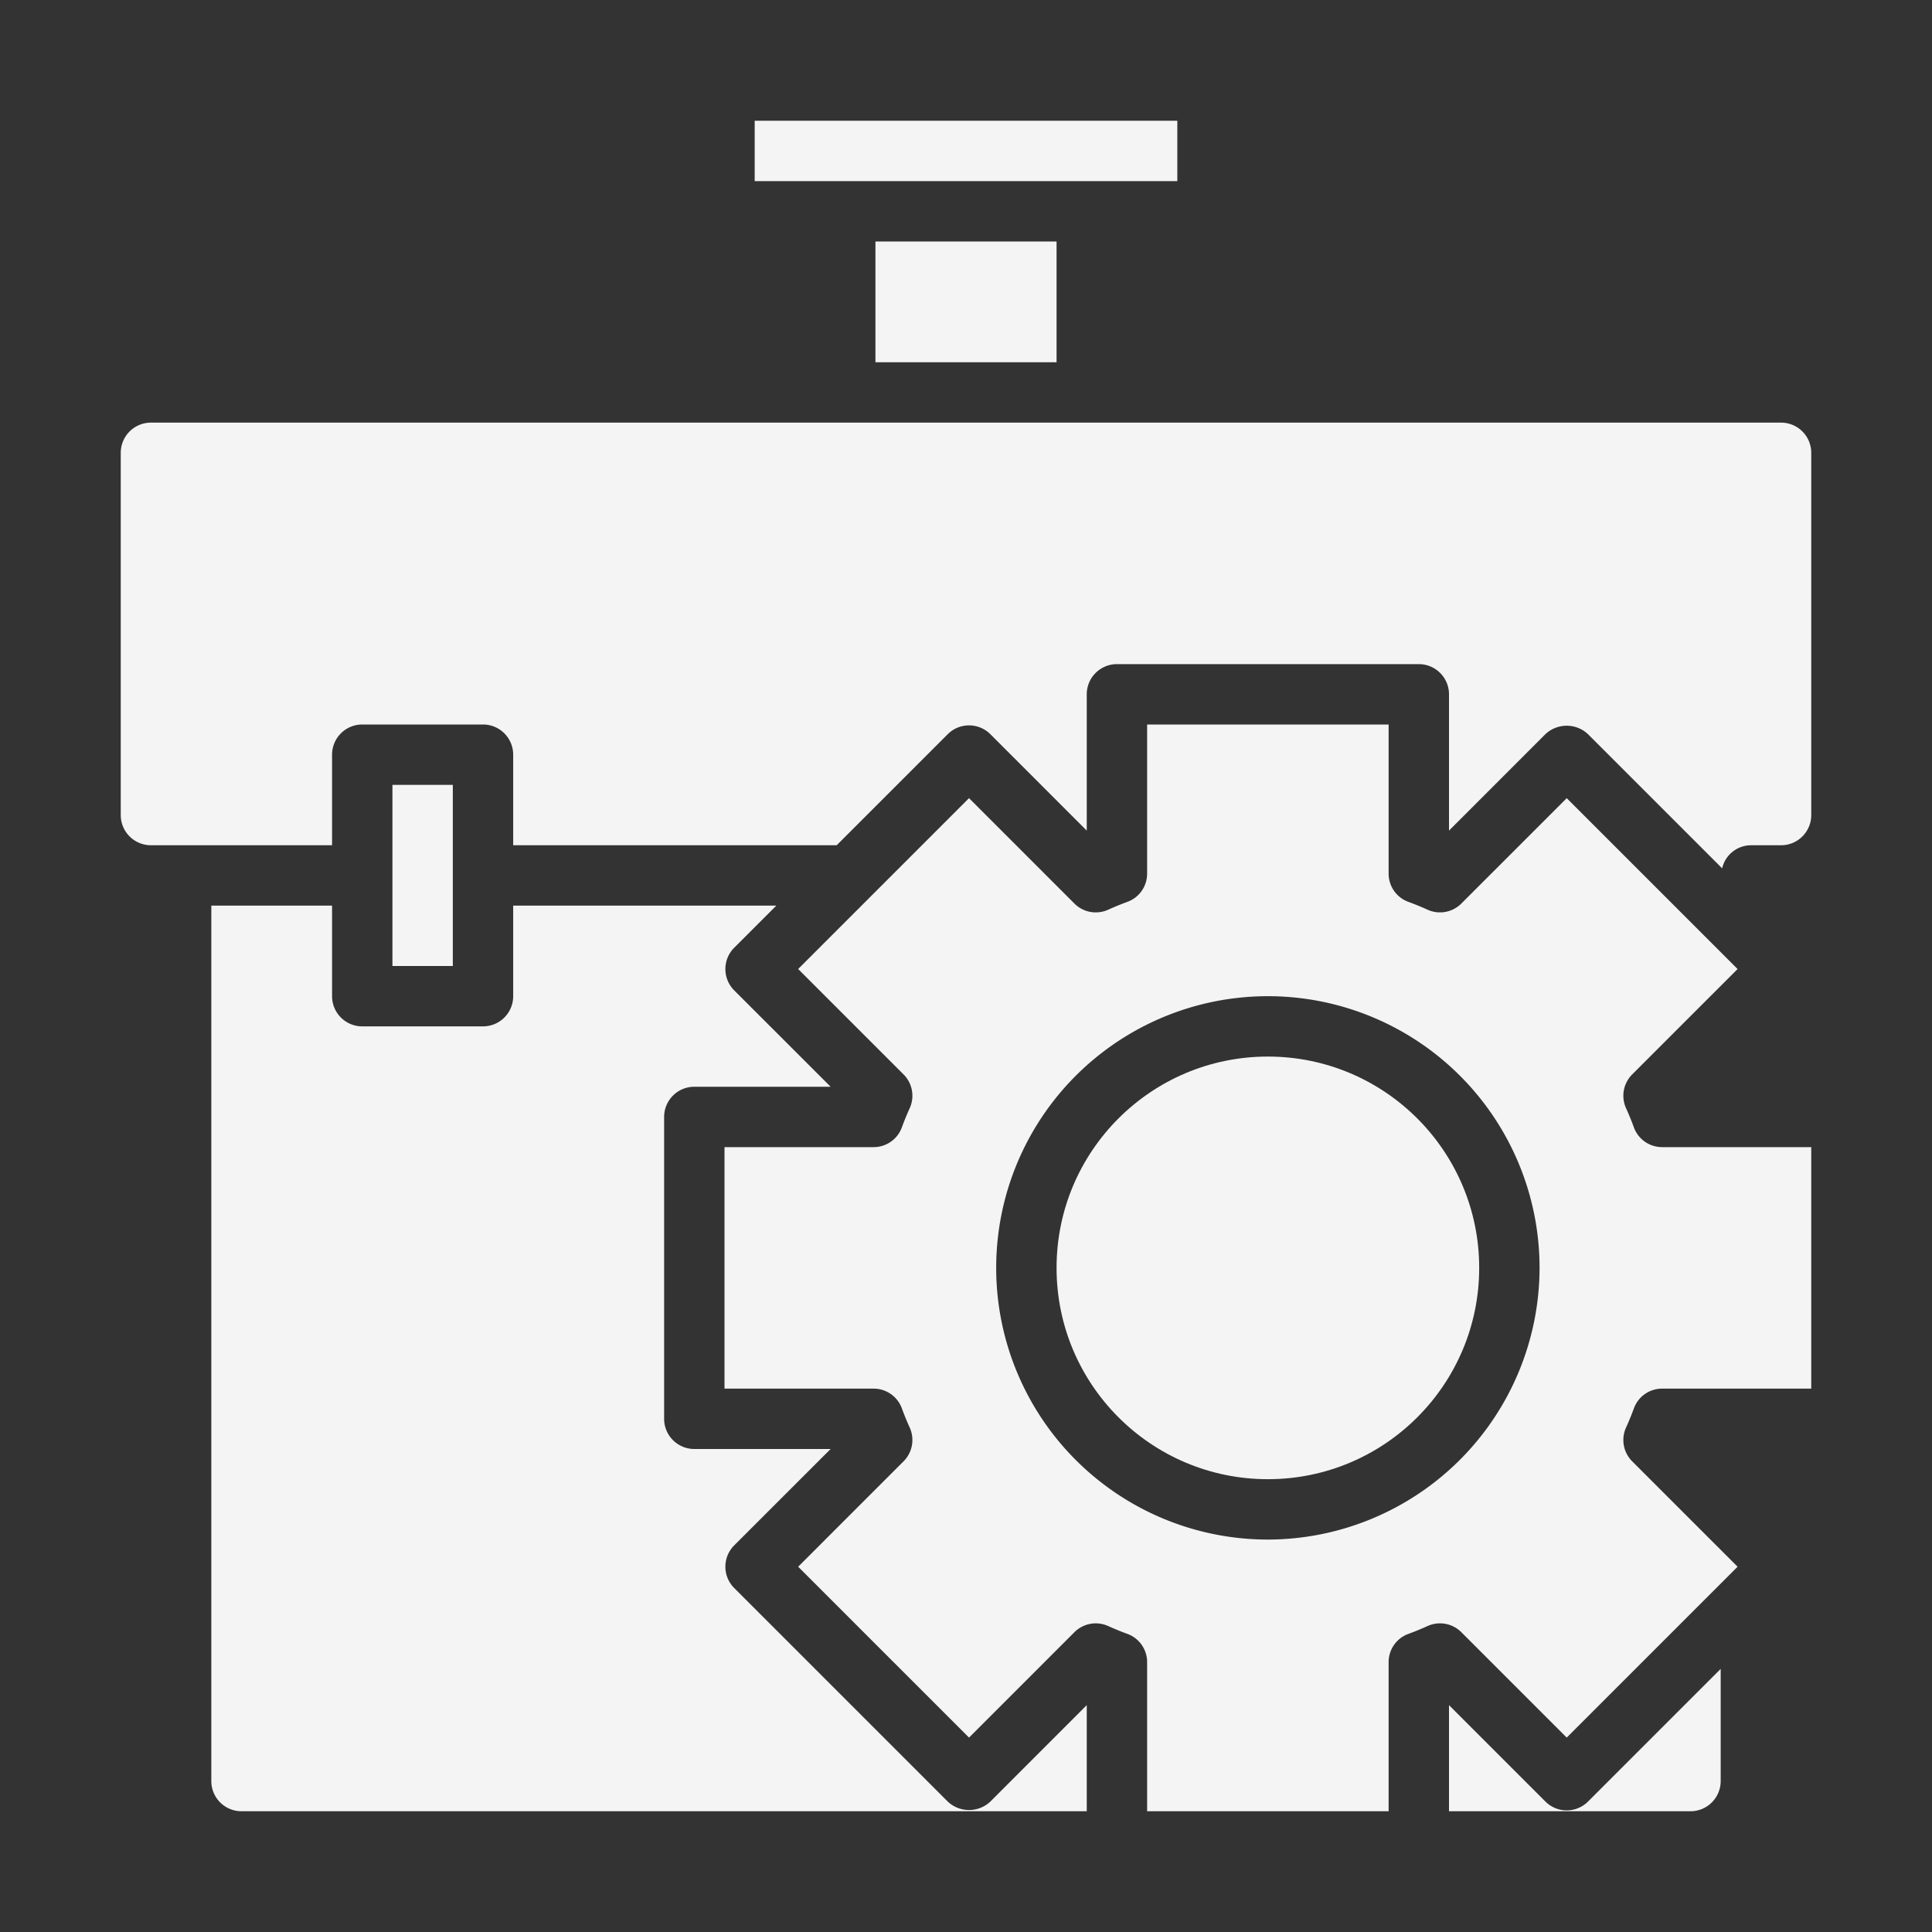
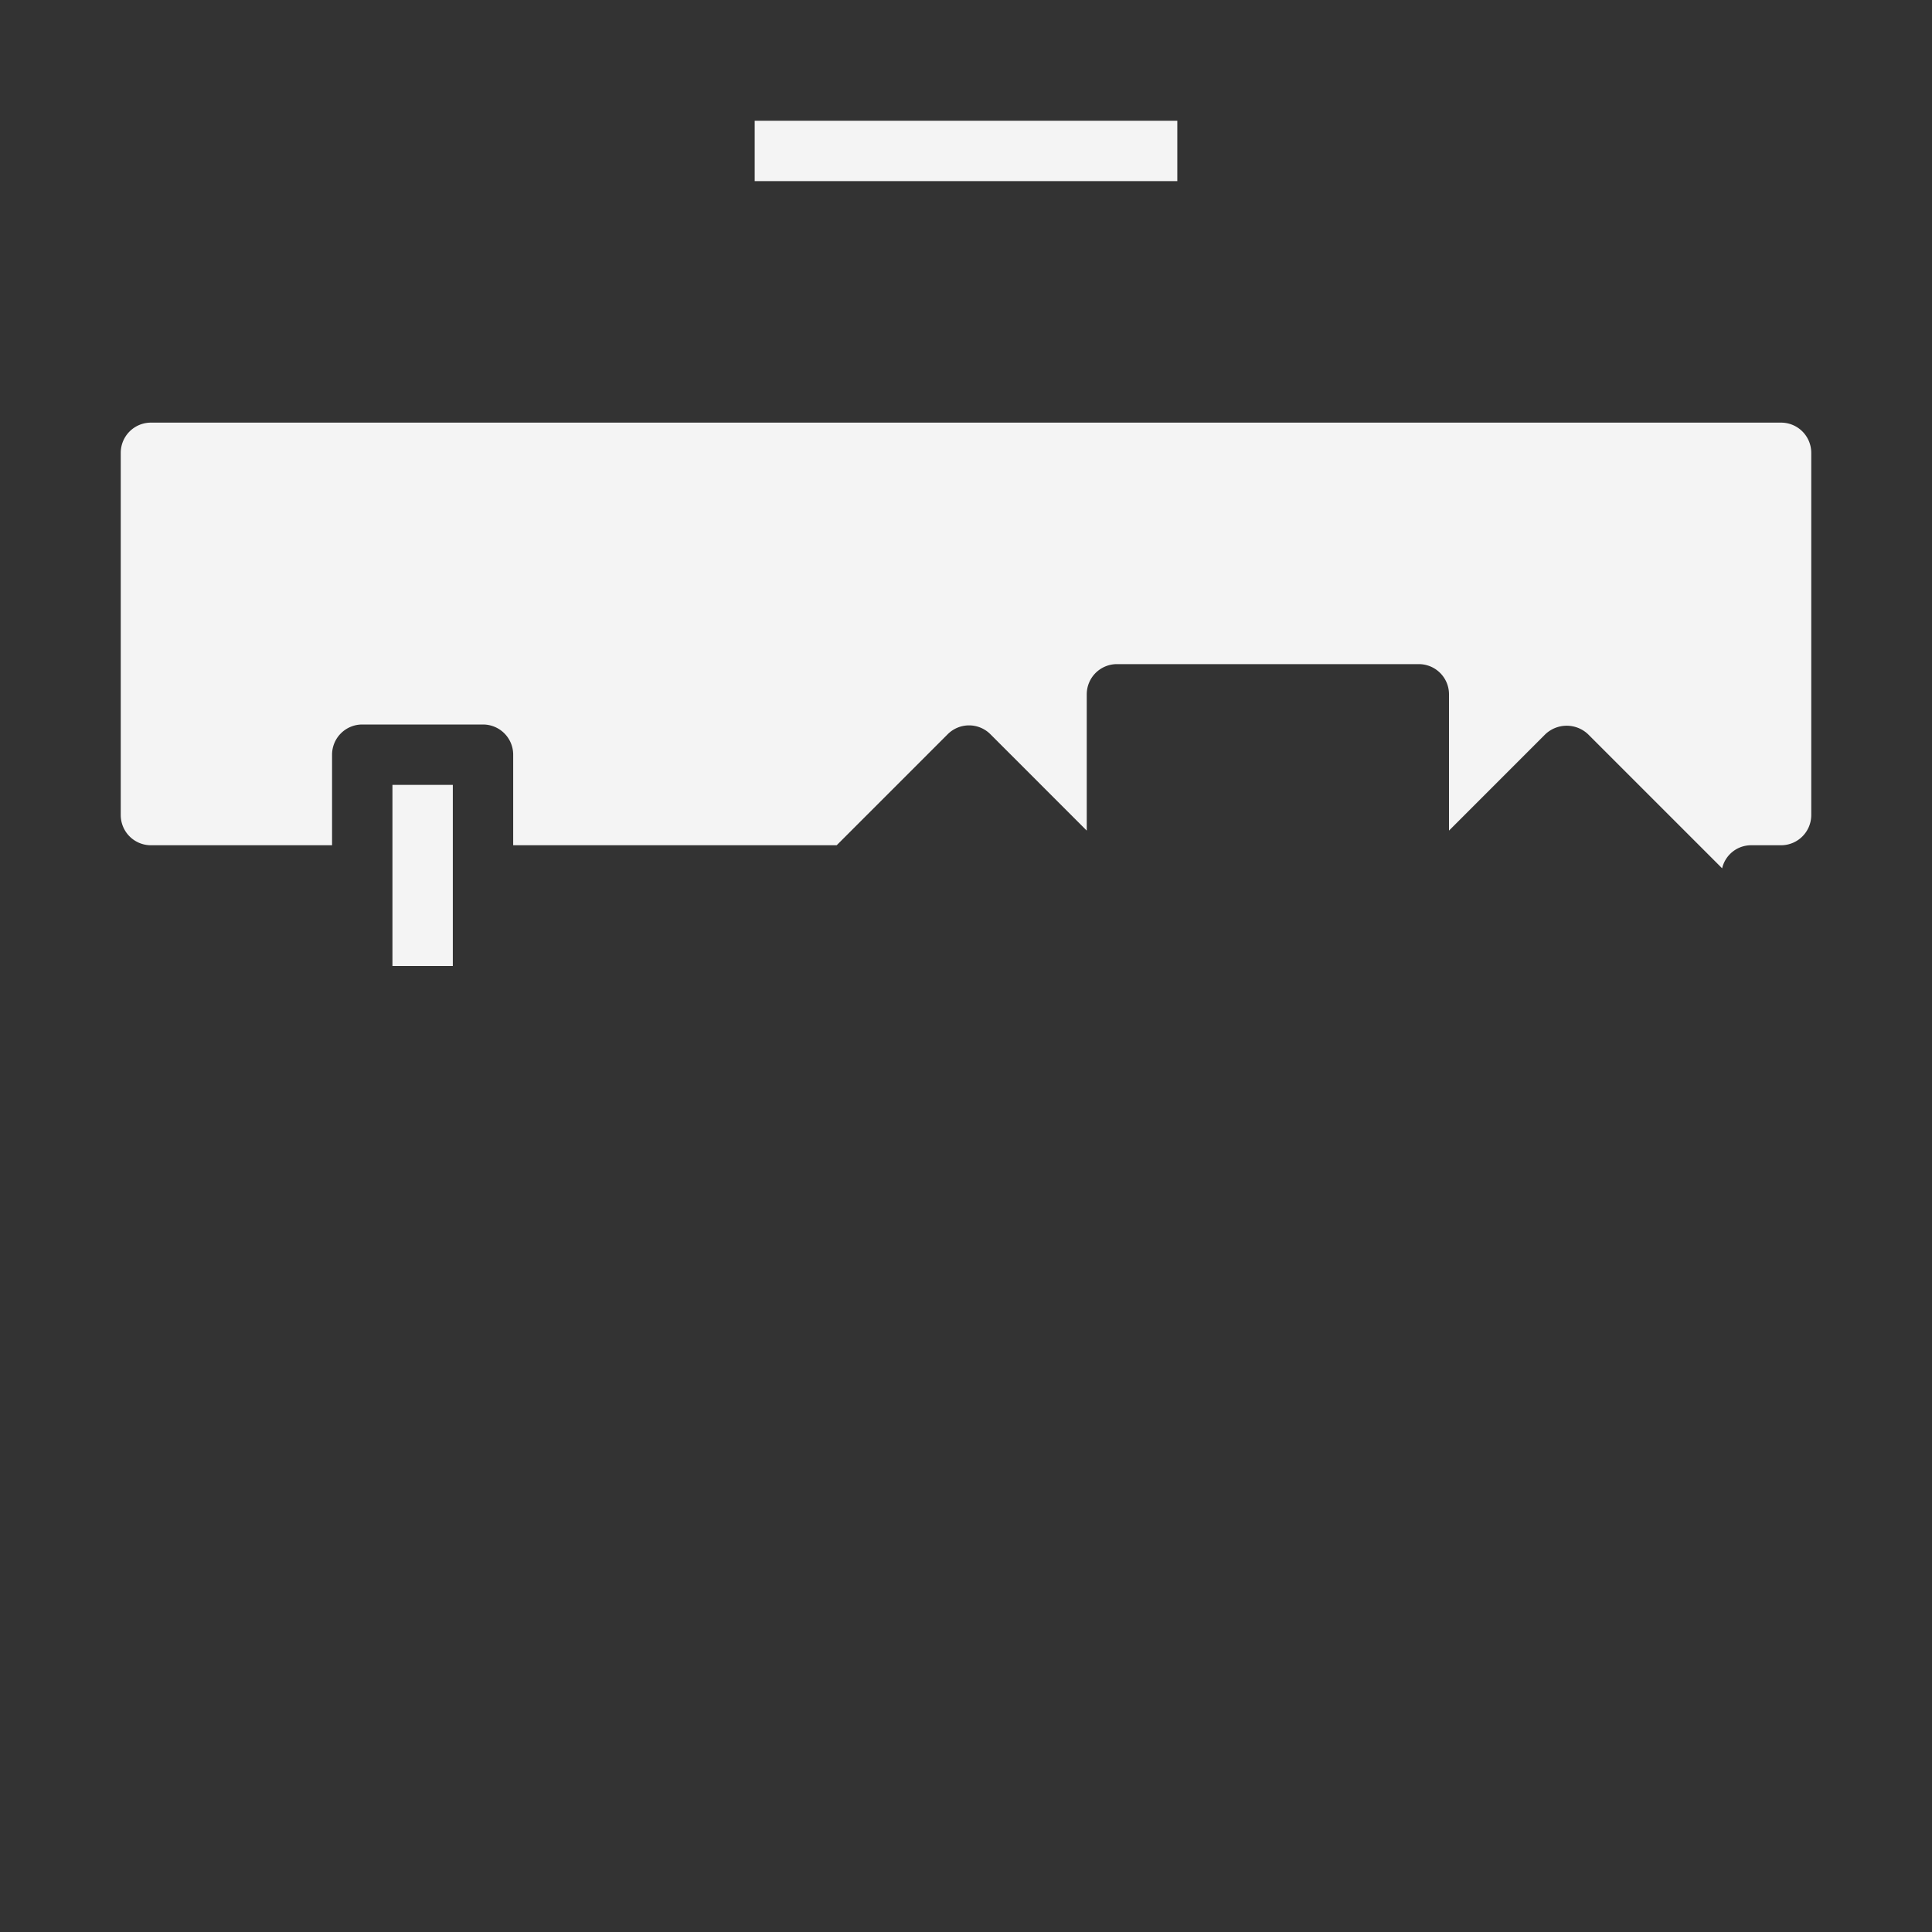
<svg xmlns="http://www.w3.org/2000/svg" viewBox="0 0 64 64" width="300" height="300" version="1.1">
  <rect x="0" y="0" width="64" height="64" fill="#333333" stroke="none" />
  <g width="100%" height="100%" transform="matrix(1,0,0,1,0,0)">
    <g id="Gear-Bag">
      <rect x="13" y="26" width="2" height="6" fill="#f4f4f4" fill-opacity="1" data-original-color="#000000ff" stroke="none" stroke-opacity="1" />
-       <circle cx="42" cy="42" r="7" fill="#f4f4f4" fill-opacity="1" data-original-color="#000000ff" stroke="none" stroke-opacity="1" />
-       <path d="M51.9,59.971a1,1,0,0,1-.707-.293L48,56.485V60h8a1,1,0,0,0,1-1V55.284l-4.394,4.394A1,1,0,0,1,51.9,59.971Z" fill="#f4f4f4" fill-opacity="1" data-original-color="#000000ff" stroke="none" stroke-opacity="1" />
-       <path d="M31.394,59.678l-7.072-7.072a1,1,0,0,1,0-1.414L27.515,48H23a1,1,0,0,1-1-1V37a1,1,0,0,1,1-1h4.515l-3.193-3.192a1,1,0,0,1,0-1.414L25.716,30H17v3a1,1,0,0,1-1,1H12a1,1,0,0,1-1-1V30H7V59a1,1,0,0,0,1,1H36V56.485l-3.192,3.193A1.029,1.029,0,0,1,31.394,59.678Z" fill="#f4f4f4" fill-opacity="1" data-original-color="#000000ff" stroke="none" stroke-opacity="1" />
      <rect x="25" y="4" width="14" height="2" fill="#f4f4f4" fill-opacity="1" data-original-color="#000000ff" stroke="none" stroke-opacity="1" />
-       <rect x="29" y="8" width="6" height="4" fill="#f4f4f4" fill-opacity="1" data-original-color="#000000ff" stroke="none" stroke-opacity="1" />
      <path d="M59,14H5a1,1,0,0,0-1,1V27a1,1,0,0,0,1,1h6V25a1,1,0,0,1,1-1h4a1,1,0,0,1,1,1v3H27.716l3.678-3.678a1,1,0,0,1,1.414,0L36,27.515V23a1,1,0,0,1,1-1H47a1,1,0,0,1,1,1v4.515l3.192-3.193a1.029,1.029,0,0,1,1.414,0l4.442,4.442A.986.986,0,0,1,58,28h1a1,1,0,0,0,1-1V15A1,1,0,0,0,59,14Z" fill="#f4f4f4" fill-opacity="1" data-original-color="#000000ff" stroke="none" stroke-opacity="1" />
-       <path d="M54.13,46.64a.994.994,0,0,1,.93-.64H60V38H55.06a.994.994,0,0,1-.93-.64q-.12-.33-.27-.66a1,1,0,0,1,.21-1.11l3.49-3.49L51.9,26.44l-3.49,3.49a1,1,0,0,1-1.11.21q-.33-.15-.66-.27a.994.994,0,0,1-.64-.93V24H38v4.94a.994.994,0,0,1-.64.93q-.33.12-.66.27a1,1,0,0,1-1.11-.21L32.1,26.44,26.44,32.1l3.49,3.49a1,1,0,0,1,.21,1.11q-.15.33-.27.66a.994.994,0,0,1-.93.64H24v8h4.94a.994.994,0,0,1,.93.64q.12.33.27.66a1,1,0,0,1-.21,1.11L26.44,51.9l5.66,5.66,3.49-3.49a1,1,0,0,1,1.11-.21q.33.15.66.27a.994.994,0,0,1,.64.93V60h8V55.06a.994.994,0,0,1,.64-.93q.33-.12.66-.27a1,1,0,0,1,1.11.21l3.49,3.49,5.66-5.66-3.49-3.49a1,1,0,0,1-.21-1.11Q54.01,46.97,54.13,46.64ZM42,51a9,9,0,1,1,9-9A9.014,9.014,0,0,1,42,51Z" fill="#f4f4f4" fill-opacity="1" data-original-color="#000000ff" stroke="none" stroke-opacity="1" />
    </g>
  </g>
</svg>